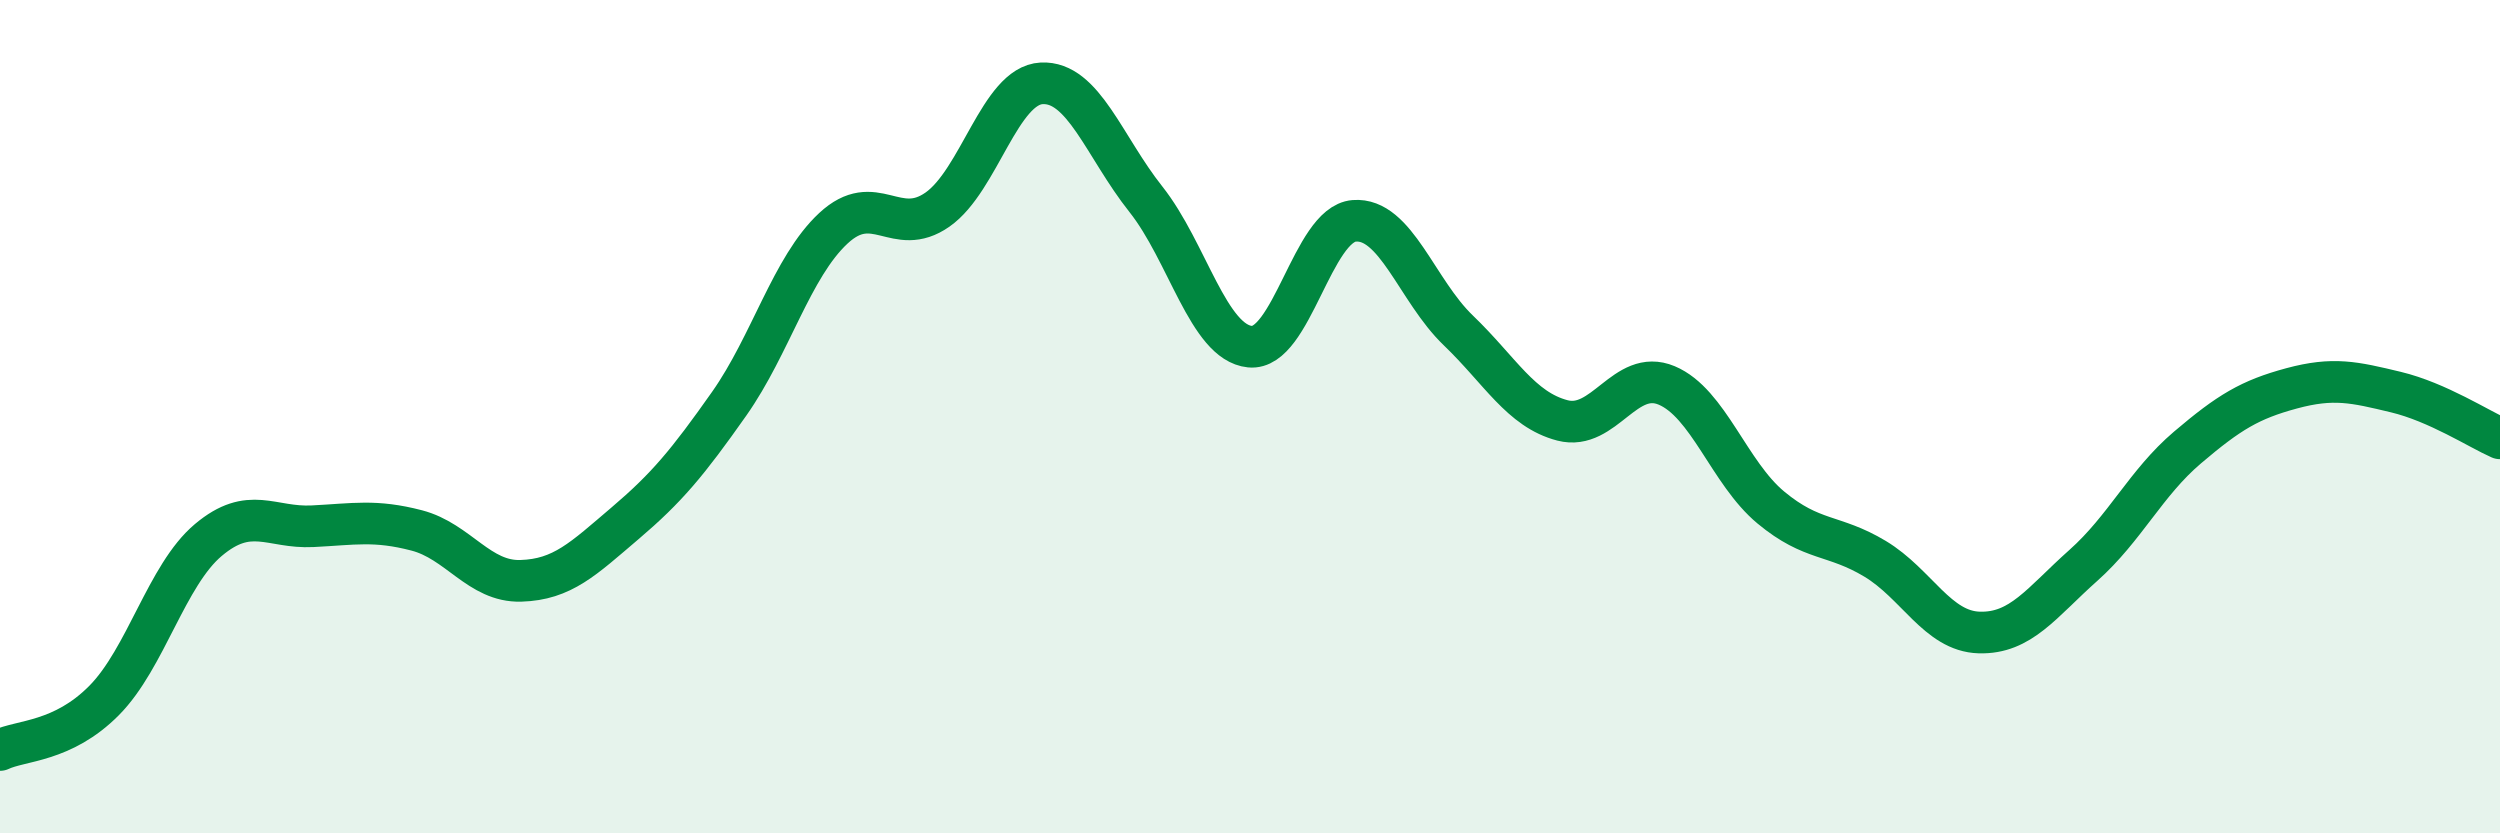
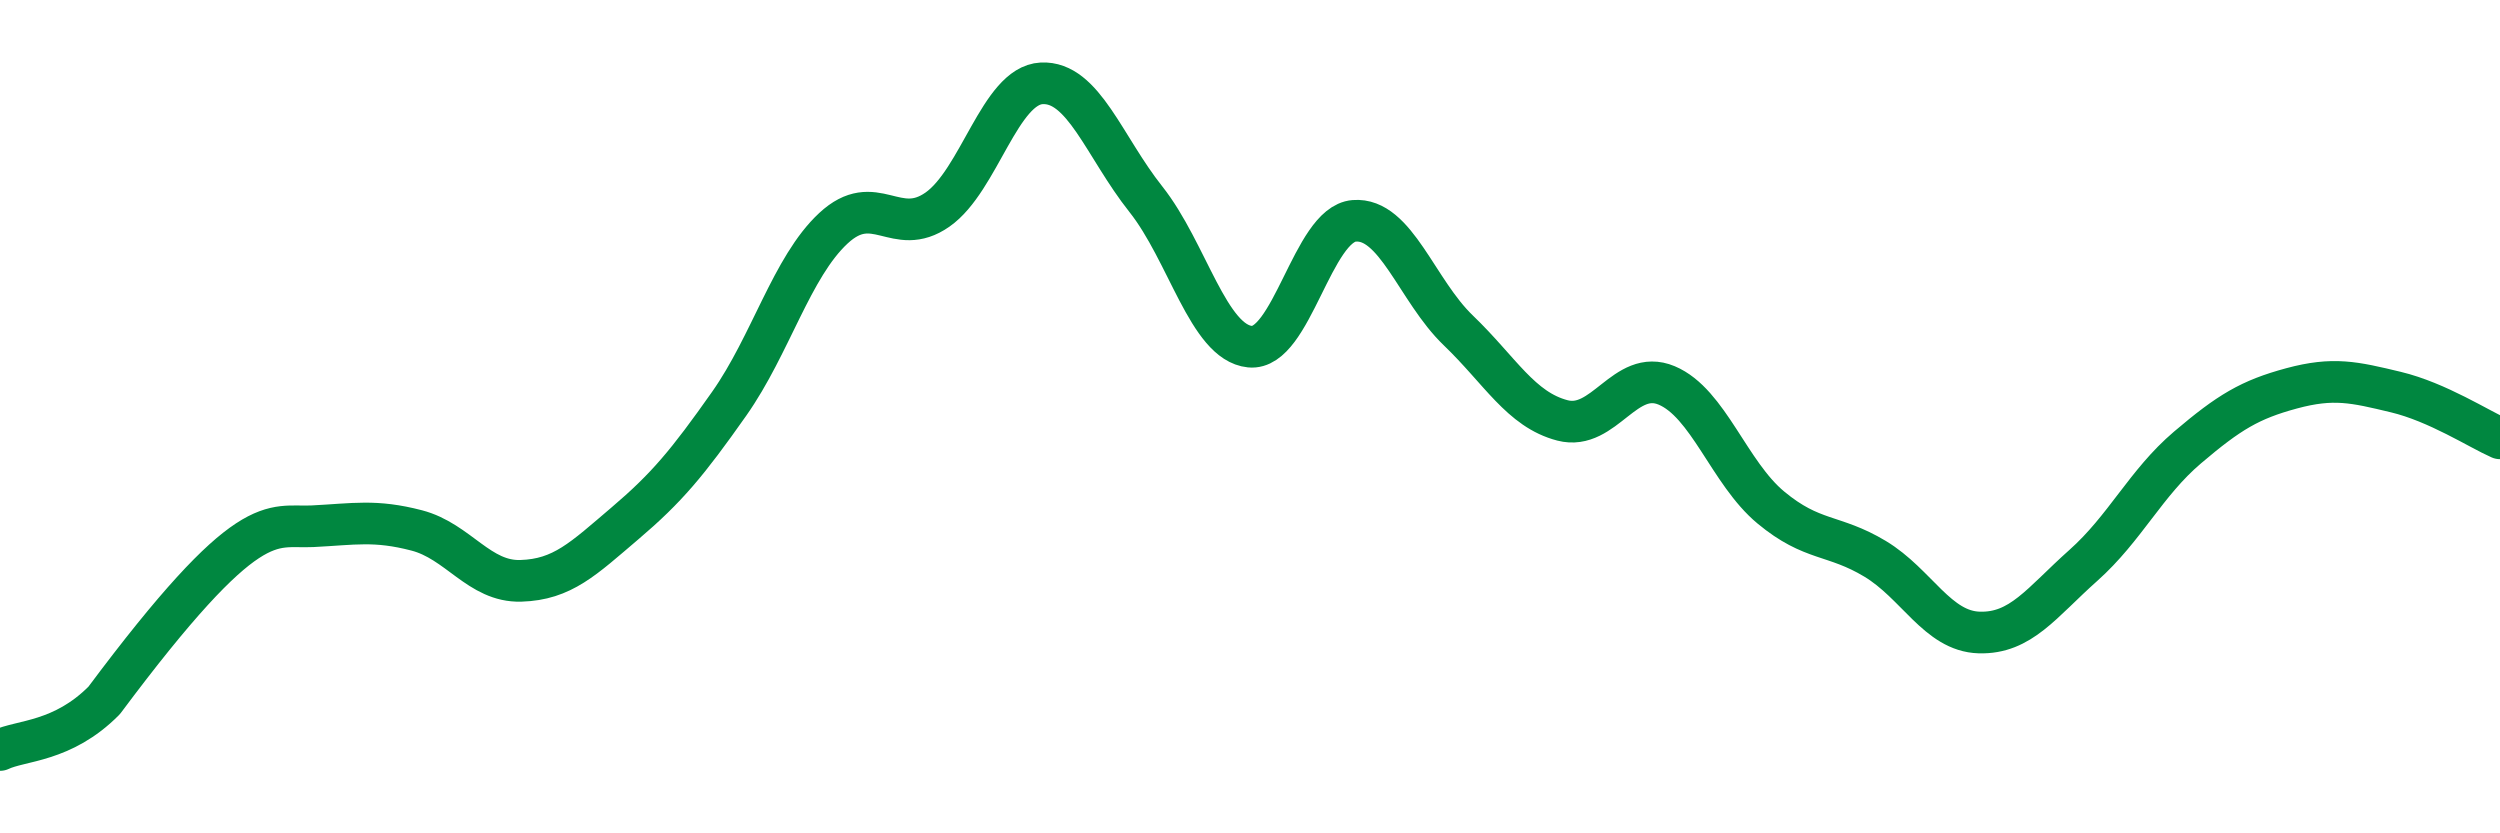
<svg xmlns="http://www.w3.org/2000/svg" width="60" height="20" viewBox="0 0 60 20">
-   <path d="M 0,18 C 0.5,17.76 1.5,17.82 2.5,16.81 C 3.5,15.8 4,13.8 5,12.96 C 6,12.12 6.5,12.68 7.5,12.63 C 8.5,12.58 9,12.47 10,12.73 C 11,12.99 11.5,13.97 12.5,13.94 C 13.5,13.91 14,13.41 15,12.56 C 16,11.71 16.5,11.11 17.5,9.69 C 18.5,8.27 19,6.41 20,5.48 C 21,4.55 21.5,5.73 22.5,5.03 C 23.5,4.33 24,2.05 25,2 C 26,1.95 26.5,3.52 27.5,4.78 C 28.5,6.04 29,8.22 30,8.32 C 31,8.42 31.5,5.38 32.5,5.3 C 33.5,5.22 34,6.97 35,7.93 C 36,8.89 36.5,9.83 37.5,10.09 C 38.5,10.35 39,8.83 40,9.25 C 41,9.67 41.5,11.35 42.5,12.18 C 43.5,13.01 44,12.81 45,13.41 C 46,14.01 46.5,15.15 47.5,15.18 C 48.5,15.21 49,14.46 50,13.57 C 51,12.68 51.5,11.59 52.5,10.74 C 53.5,9.89 54,9.59 55,9.32 C 56,9.05 56.5,9.17 57.5,9.41 C 58.5,9.65 59.5,10.3 60,10.52L60 20L0 20Z" fill="#008740" opacity="0.1" stroke-linecap="round" stroke-linejoin="round" />
-   <path d="M 0,18 C 0.5,17.76 1.5,17.82 2.5,16.81 C 3.5,15.8 4,13.8 5,12.96 C 6,12.12 6.5,12.68 7.5,12.63 C 8.5,12.58 9,12.47 10,12.73 C 11,12.99 11.5,13.97 12.5,13.94 C 13.5,13.91 14,13.41 15,12.56 C 16,11.71 16.5,11.11 17.5,9.69 C 18.5,8.27 19,6.41 20,5.48 C 21,4.55 21.5,5.73 22.5,5.03 C 23.5,4.33 24,2.05 25,2 C 26,1.95 26.5,3.52 27.5,4.78 C 28.5,6.04 29,8.22 30,8.32 C 31,8.42 31.5,5.38 32.5,5.3 C 33.5,5.22 34,6.97 35,7.93 C 36,8.89 36.5,9.83 37.5,10.09 C 38.5,10.35 39,8.83 40,9.25 C 41,9.67 41.5,11.35 42.5,12.18 C 43.5,13.01 44,12.81 45,13.41 C 46,14.01 46.5,15.15 47.5,15.18 C 48.5,15.21 49,14.46 50,13.57 C 51,12.68 51.5,11.59 52.5,10.74 C 53.5,9.89 54,9.59 55,9.32 C 56,9.05 56.5,9.17 57.5,9.41 C 58.5,9.65 59.5,10.3 60,10.52" stroke="#008740" stroke-width="1" fill="none" stroke-linecap="round" stroke-linejoin="round" />
+   <path d="M 0,18 C 0.5,17.76 1.5,17.82 2.5,16.81 C 6,12.12 6.5,12.68 7.5,12.63 C 8.5,12.58 9,12.47 10,12.73 C 11,12.99 11.5,13.97 12.5,13.94 C 13.5,13.91 14,13.41 15,12.56 C 16,11.71 16.5,11.11 17.5,9.69 C 18.5,8.27 19,6.41 20,5.48 C 21,4.55 21.5,5.73 22.5,5.03 C 23.5,4.33 24,2.05 25,2 C 26,1.95 26.5,3.52 27.5,4.78 C 28.5,6.04 29,8.22 30,8.32 C 31,8.42 31.5,5.38 32.5,5.3 C 33.5,5.22 34,6.97 35,7.93 C 36,8.89 36.5,9.83 37.5,10.09 C 38.5,10.35 39,8.83 40,9.25 C 41,9.67 41.5,11.35 42.5,12.18 C 43.5,13.01 44,12.81 45,13.41 C 46,14.01 46.5,15.15 47.5,15.18 C 48.5,15.21 49,14.46 50,13.57 C 51,12.68 51.5,11.59 52.5,10.74 C 53.5,9.89 54,9.59 55,9.32 C 56,9.05 56.5,9.17 57.5,9.41 C 58.5,9.65 59.5,10.3 60,10.52" stroke="#008740" stroke-width="1" fill="none" stroke-linecap="round" stroke-linejoin="round" />
</svg>